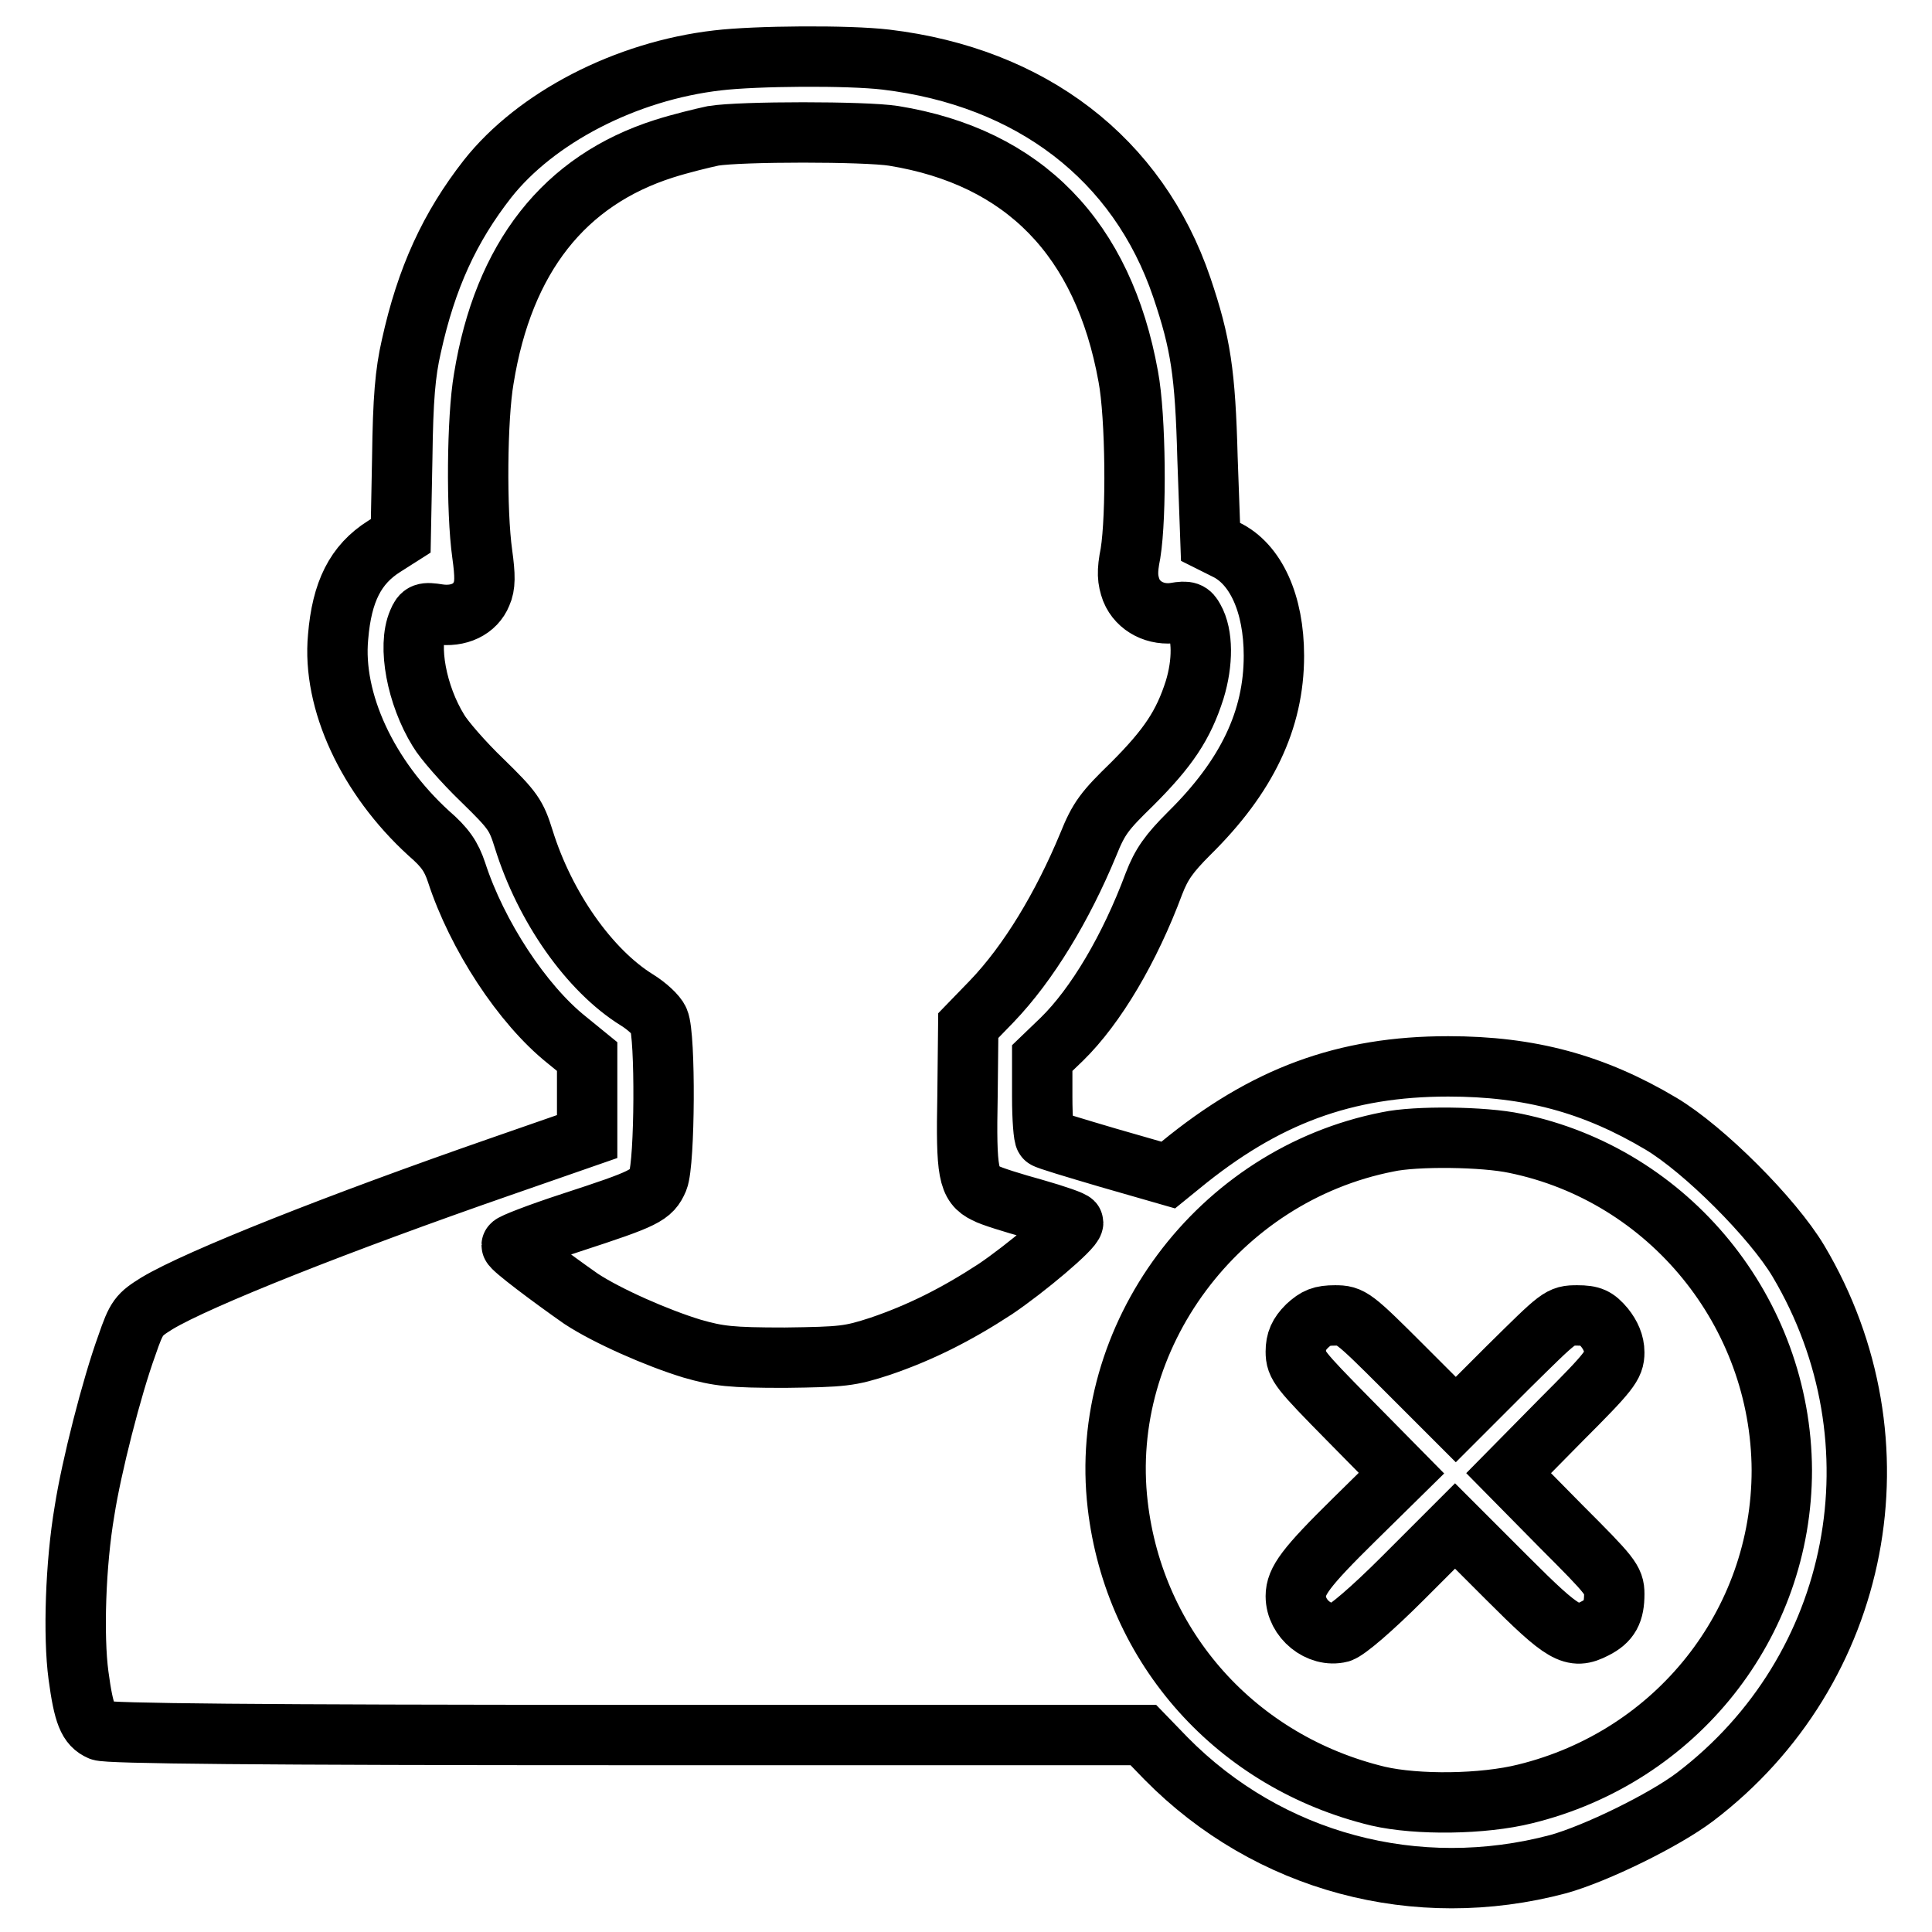
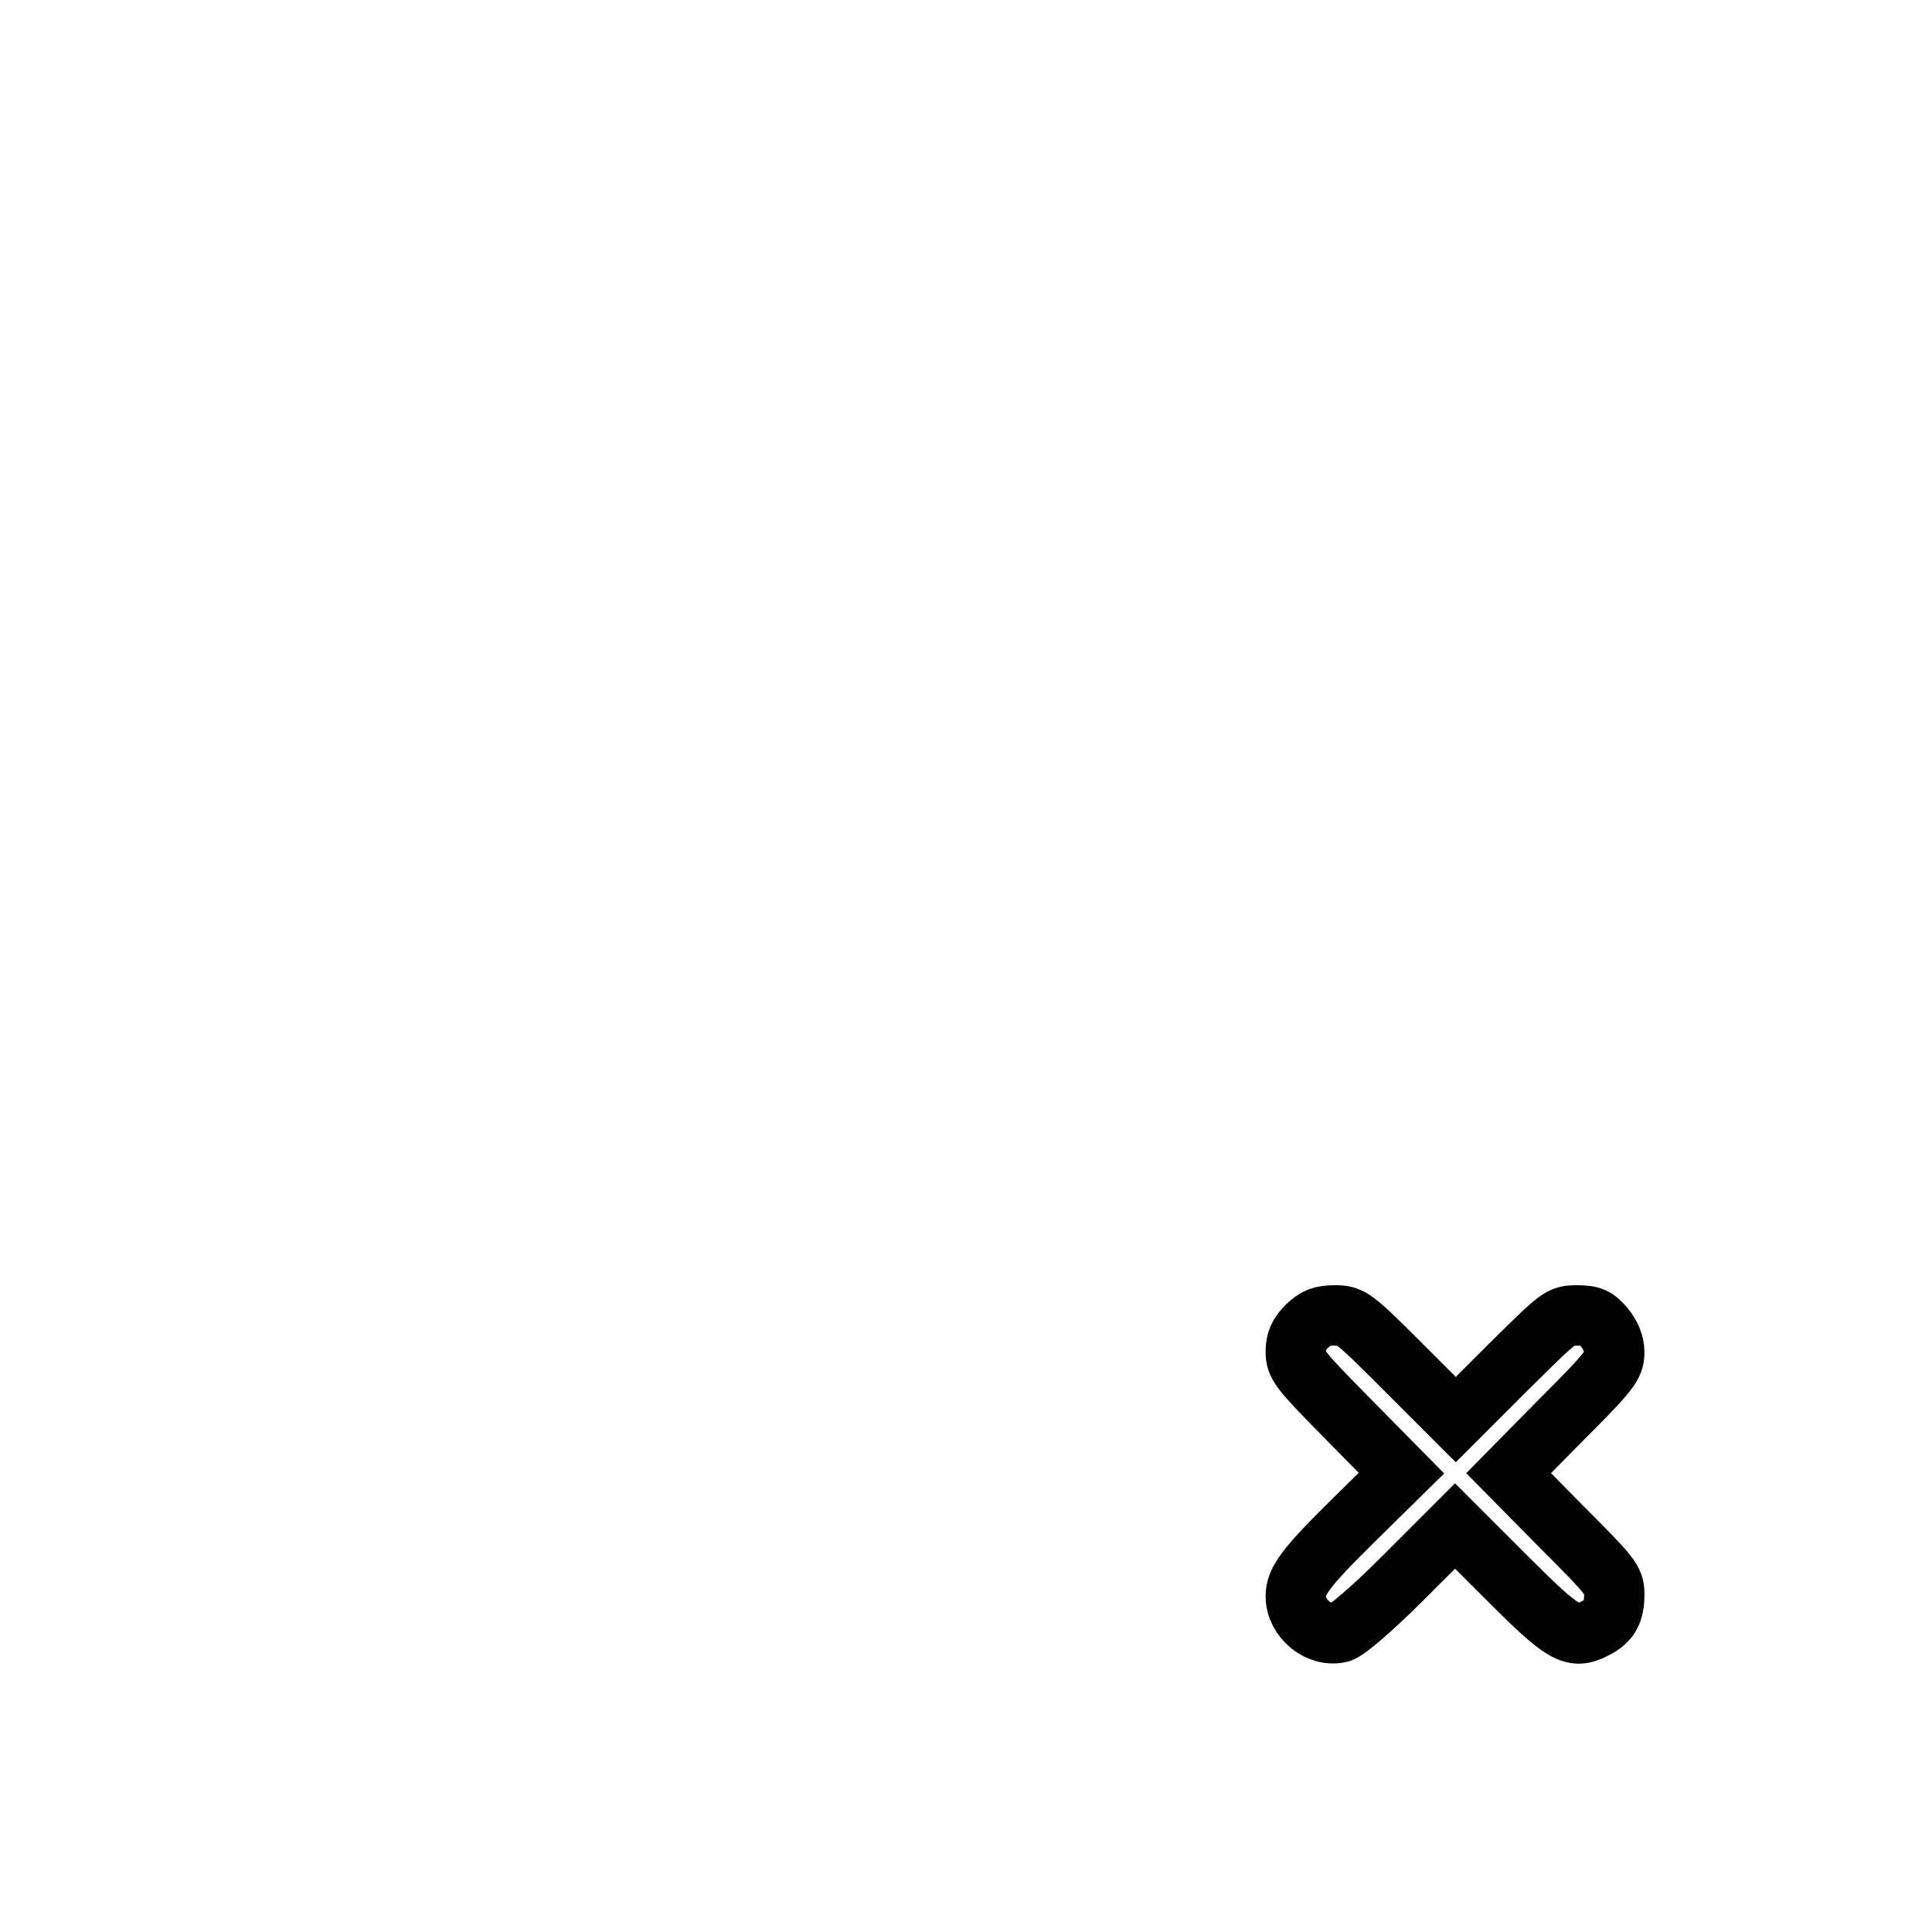
<svg xmlns="http://www.w3.org/2000/svg" version="1.1" x="0px" y="0px" viewBox="0 0 256 256" enable-background="new 0 0 256 256" xml:space="preserve">
  <g>
    <g>
      <g>
-         <path stroke-width="8" fill-opacity="0" stroke="#000000" d="M95.1,8C82.9,9.4,71,15.6,64.6,23.7c-5,6.4-8.1,13.1-10.1,22.2c-0.8,3.5-1.1,6.9-1.2,14.8l-0.2,10.3l-2.2,1.4c-3.8,2.4-5.6,6-6.1,12c-0.8,8.5,3.9,18.6,12,26c2.2,1.9,3,3.1,3.7,5.2c2.7,8.3,8.7,17.5,14.6,22.2l2.7,2.2v5.3v5.3l-11.5,4c-21.3,7.4-40,14.8-45.5,18.1c-2.4,1.5-2.7,1.8-4,5.6c-2,5.5-4.7,16.1-5.6,21.9c-1.2,7-1.5,16.6-0.8,21.8c0.7,5.2,1.3,6.6,2.9,7.3c0.9,0.4,20.6,0.6,69.7,0.6h68.5l3,3.1c13.6,13.8,33.2,19,52,14c5-1.4,14-5.8,18.1-8.9c22.1-16.8,27.9-47.1,13.7-71c-3.4-5.7-12.5-14.8-18.2-18.2c-8.9-5.3-17.4-7.6-28.2-7.6c-13.7,0-24.3,3.9-35.5,13.1l-1.6,1.3l-8-2.3c-4.4-1.3-8.1-2.4-8.3-2.6c-0.2-0.1-0.4-2.6-0.4-5.4v-5.2l2.6-2.5c4.5-4.4,9-12,12.2-20.6c1-2.6,2-4,4.7-6.7c7.6-7.5,11.2-15,11.2-23.5c0-6.9-2.4-12.2-6.4-14.1l-2-1L160,60.7c-0.3-11.3-0.9-15.2-3.4-22.6c-5.8-17.1-20-27.9-39.2-30.2C112.4,7.3,100.1,7.4,95.1,8z M118.4,18c17.3,2.8,27.8,13.6,31.1,31.9c1,5.3,1.1,18.4,0.3,23.4c-0.5,2.5-0.4,3.5,0.1,4.9c0.9,2.2,3.3,3.4,5.8,3c1.7-0.3,2-0.1,2.5,0.8c1.2,2.1,1.2,5.8,0.1,9.4c-1.5,4.7-3.5,7.7-8.3,12.5c-3.6,3.5-4.4,4.5-5.8,8c-3.4,8.2-7.9,15.7-12.8,20.8l-3.1,3.2l-0.1,9.3c-0.2,10.2,0.1,11.8,2.4,12.9c0.7,0.4,3.6,1.3,6.5,2.1c2.8,0.8,5.1,1.6,5.1,1.8c0,0.8-6.3,6.1-10.3,8.8c-5.2,3.4-10,5.8-15.3,7.6c-4,1.3-4.9,1.4-12.6,1.5c-7.2,0-8.8-0.2-12.3-1.2c-4.6-1.4-11.2-4.3-14.7-6.6c-4-2.8-9.2-6.7-9.2-7.1c0-0.2,3.6-1.6,7.9-3c9.8-3.2,10.6-3.6,11.5-5.7c0.9-2.2,1-19.1,0.1-21.1c-0.3-0.7-1.6-1.9-2.9-2.7c-6.3-3.9-12.2-12.3-15-21.3c-1-3.2-1.4-3.8-5.5-7.8c-2.5-2.4-5.1-5.4-5.8-6.6c-2.9-4.7-4.1-11.2-2.7-14.4c0.5-1.2,0.8-1.3,2.7-1c2.7,0.4,4.9-0.7,5.7-2.7c0.5-1.1,0.5-2.4,0.1-5.3c-0.8-5.7-0.7-18,0.2-23.2C66.7,34.1,74.8,23.9,88,19.7c2.2-0.7,5.1-1.4,6.5-1.7C98.2,17.4,114.6,17.4,118.4,18z M200.8,151.5c20.4,4.2,35.2,22.4,35.3,43.3c0,20.4-14,38-34,42.9c-5.6,1.4-14.3,1.5-19.5,0.3c-18.7-4.5-32.3-19.6-34.5-38.6c-2.6-22.3,13.3-43.7,35.8-48.1C187.6,150.5,196.6,150.6,200.8,151.5z" />
        <path stroke-width="8" fill-opacity="0" stroke="#000000" d="M173.2,175.7c-1.1,1.1-1.5,2-1.5,3.4c0,1.8,0.5,2.4,7,9l7,7.1l-6.3,6.2c-6.4,6.3-7.7,8.1-7.7,10.1c0,3,3.1,5.5,5.9,4.8c0.9-0.3,4.1-3,8.3-7.2l6.9-6.9l6.9,6.9c7.5,7.5,8.7,8.2,11.6,6.7c2-1,2.6-2.2,2.6-4.6c0-1.8-0.5-2.4-7-8.9l-7-7.1l7-7.1c6.4-6.4,7-7.2,7-8.9c0-1.2-0.5-2.3-1.3-3.3c-1.1-1.3-1.7-1.6-3.6-1.6c-2.3,0-2.3,0.1-9.2,6.9l-6.9,6.9l-6.9-6.9c-6.7-6.7-7-6.9-9.1-6.9C175.1,174.3,174.4,174.6,173.2,175.7z" />
      </g>
    </g>
  </g>
</svg>